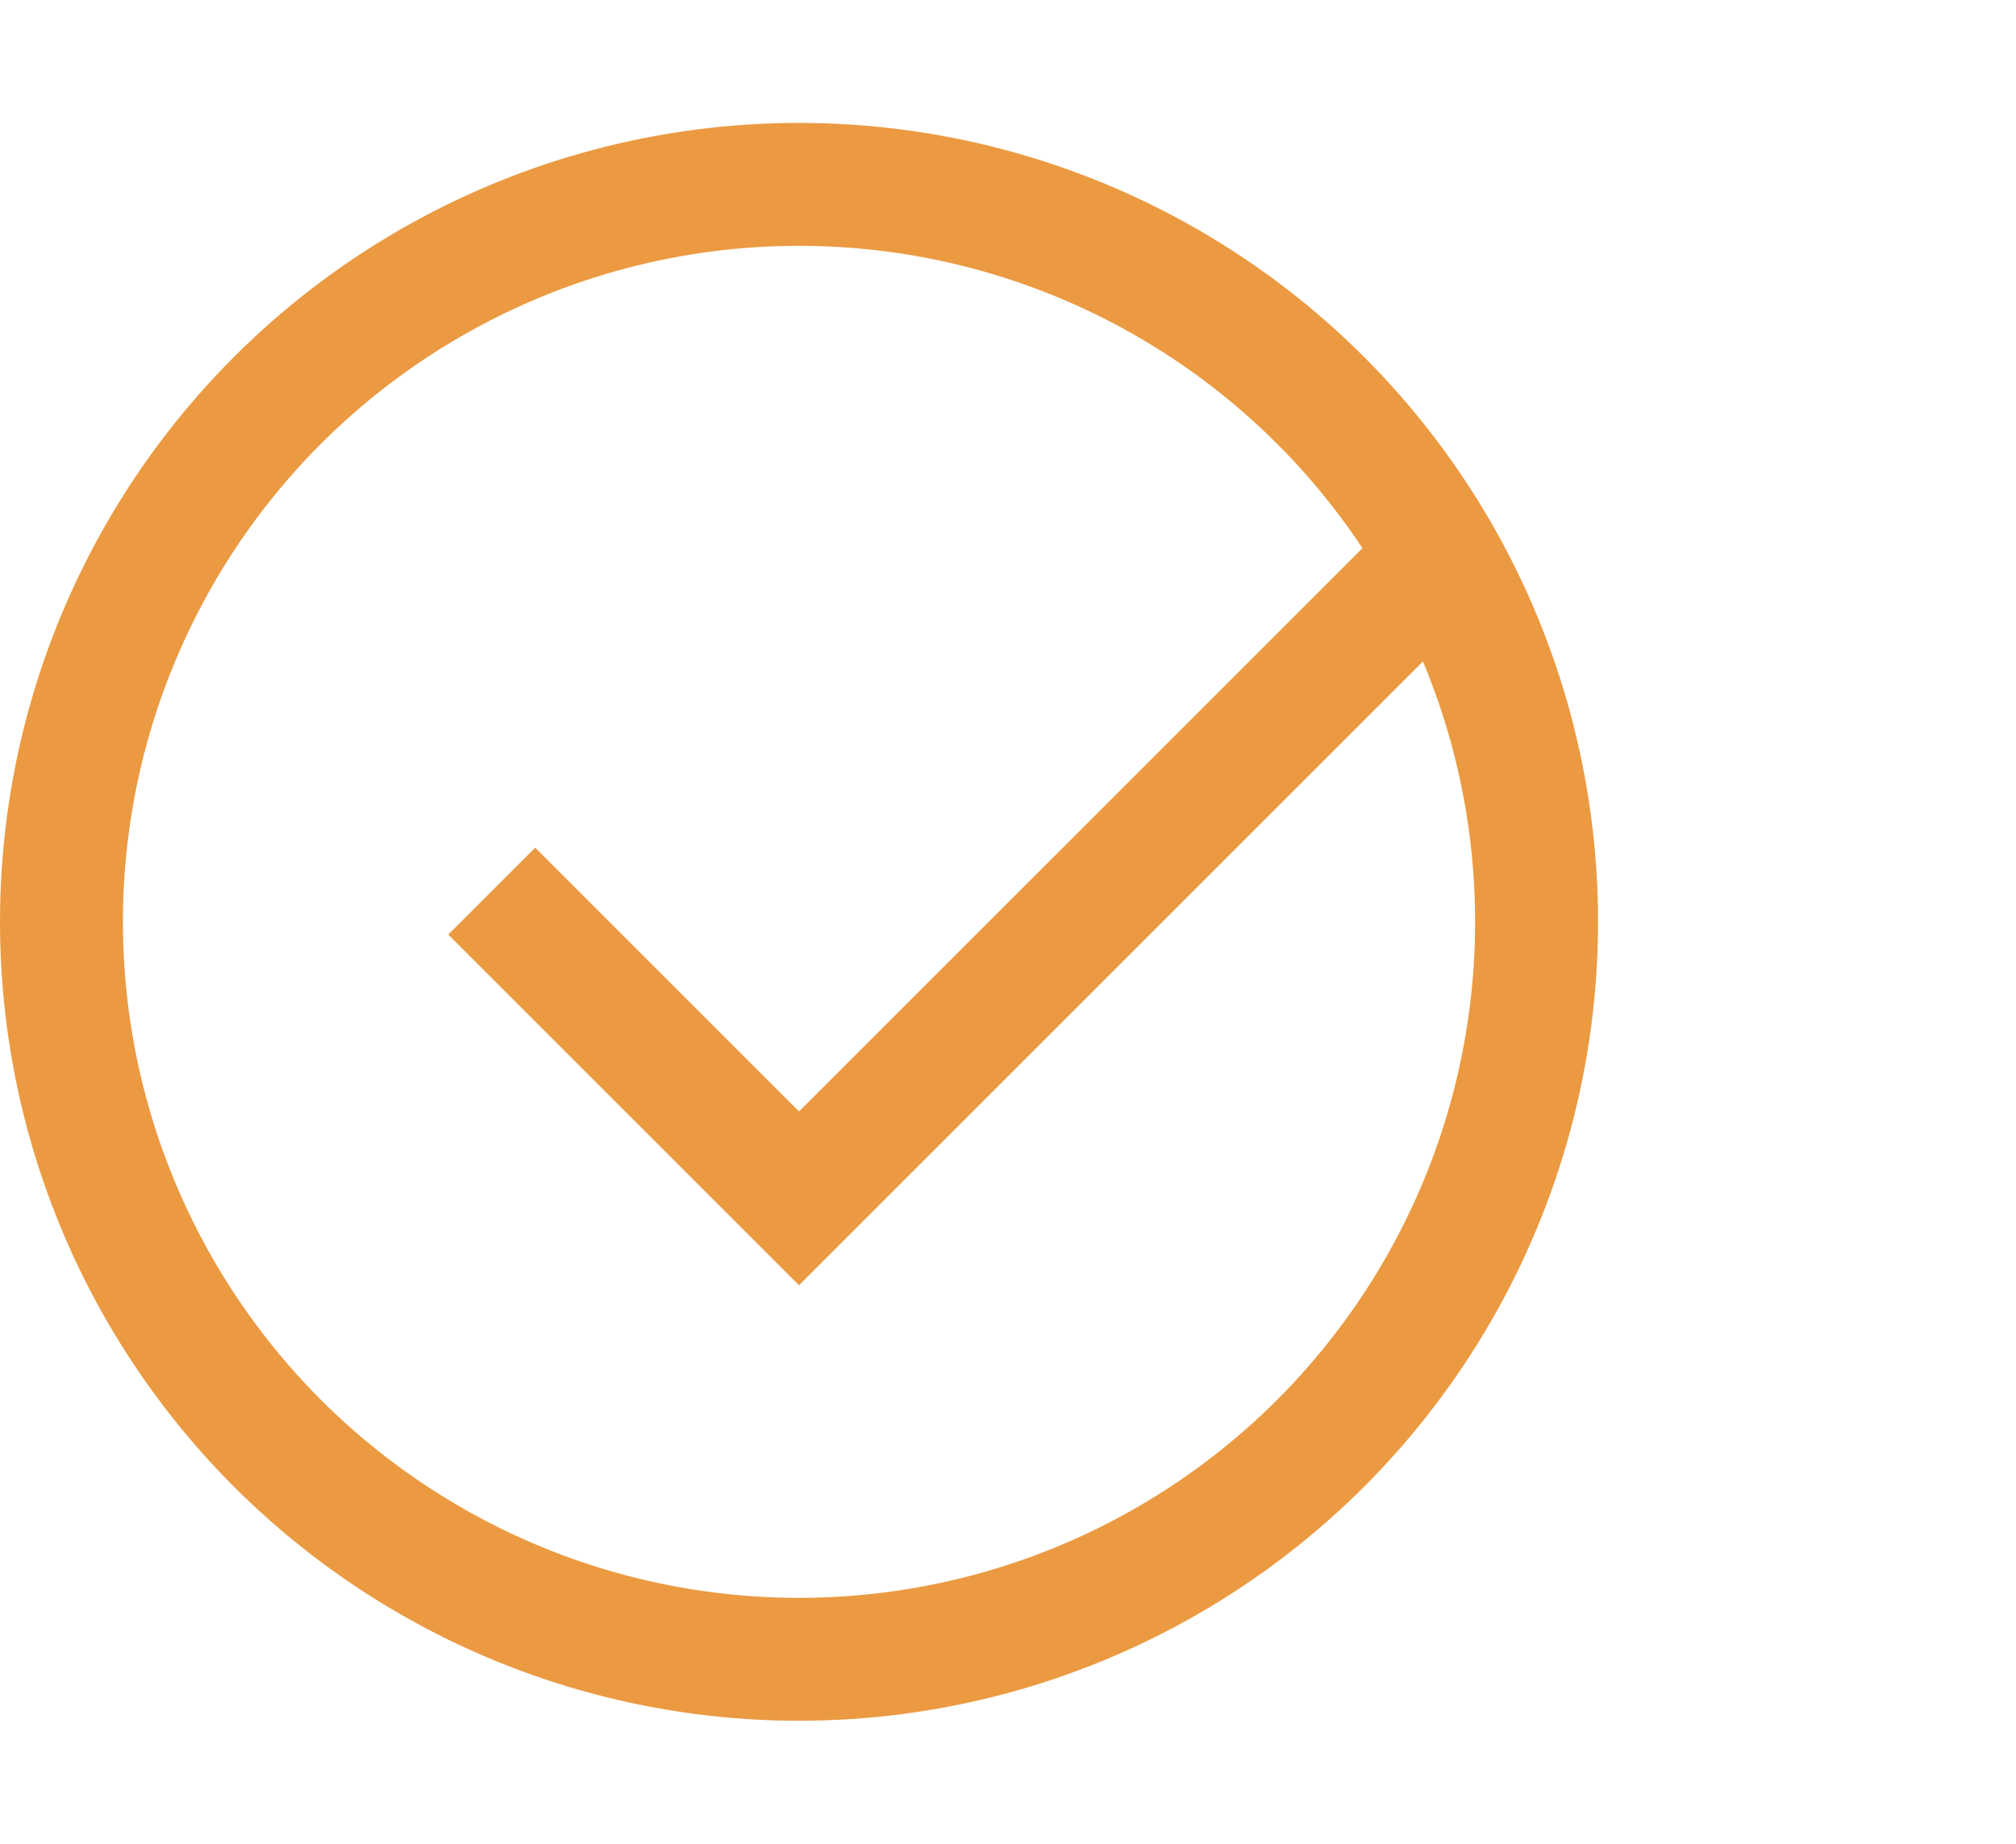
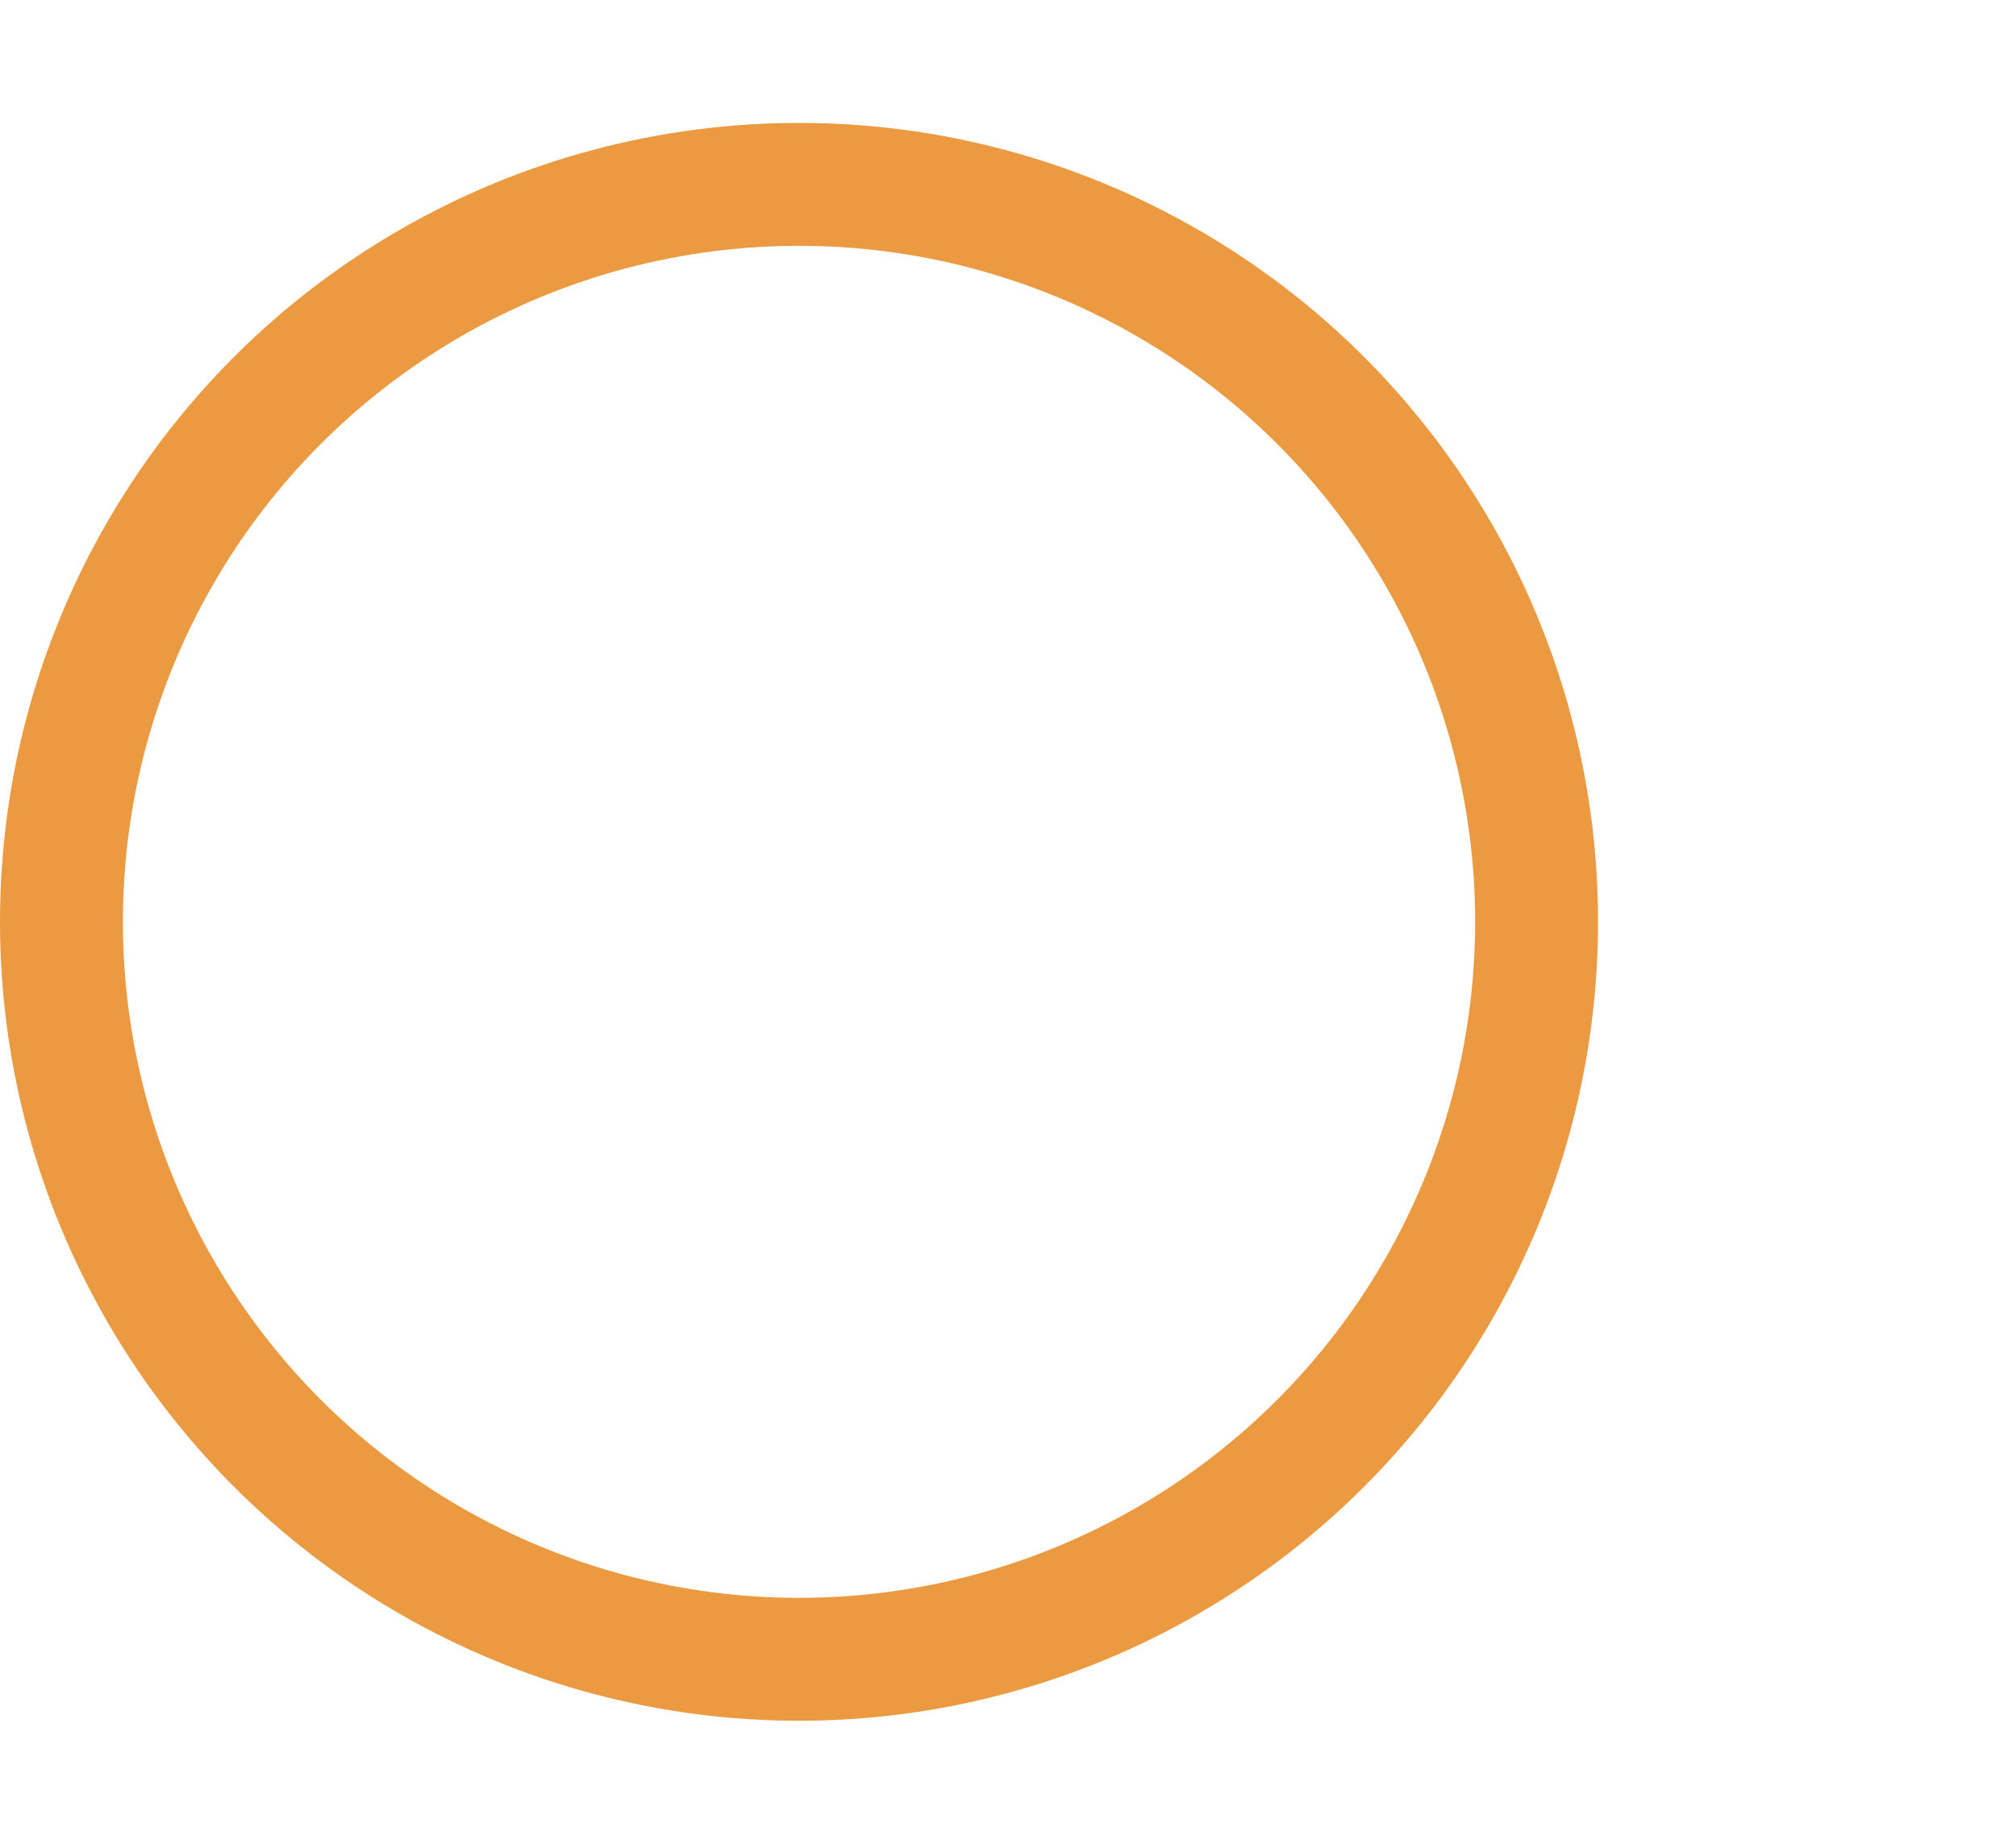
<svg xmlns="http://www.w3.org/2000/svg" version="1.1" id="Layer_1" x="0px" y="0px" viewBox="0 0 32.8 30" style="enable-background:new 0 0 32.8 30;" xml:space="preserve">
  <style type="text/css">
	.st0{fill:none;stroke:#EB9A42;stroke-width:2;}
</style>
  <circle class="st0" cx="13" cy="15" r="12" />
-   <path class="st0" d="M8,14.5l5,5l10-10" />
</svg>